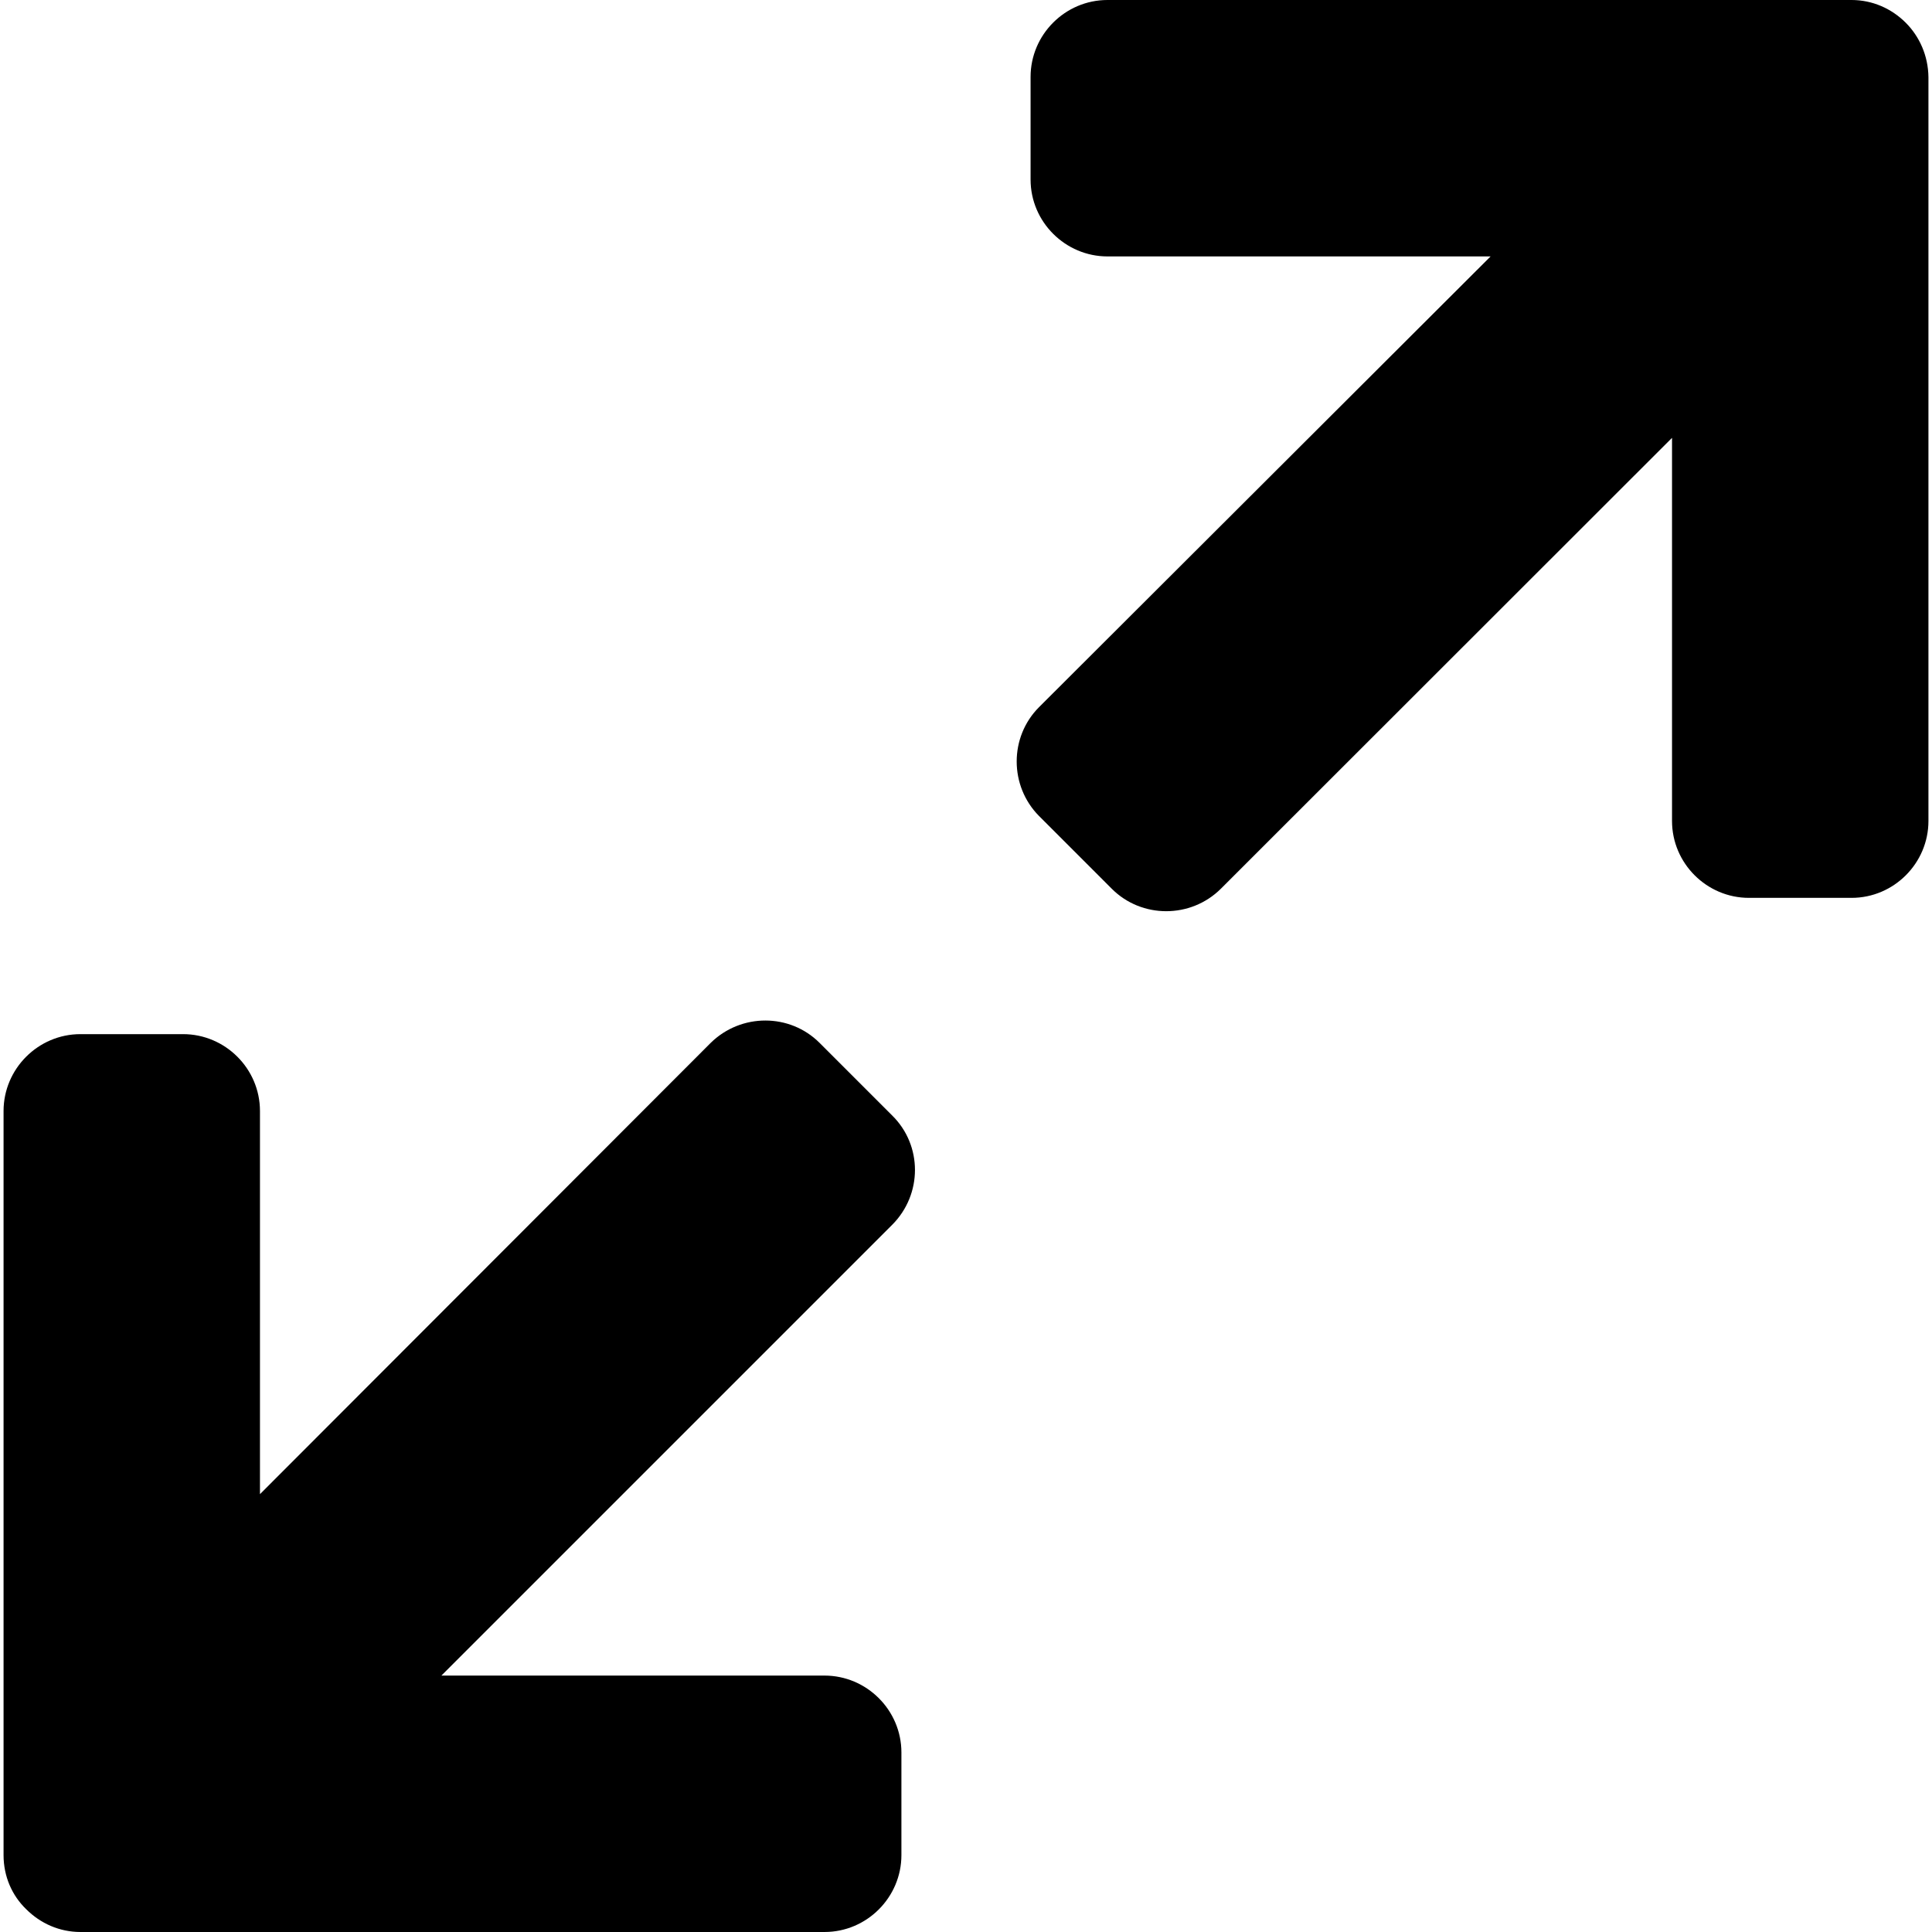
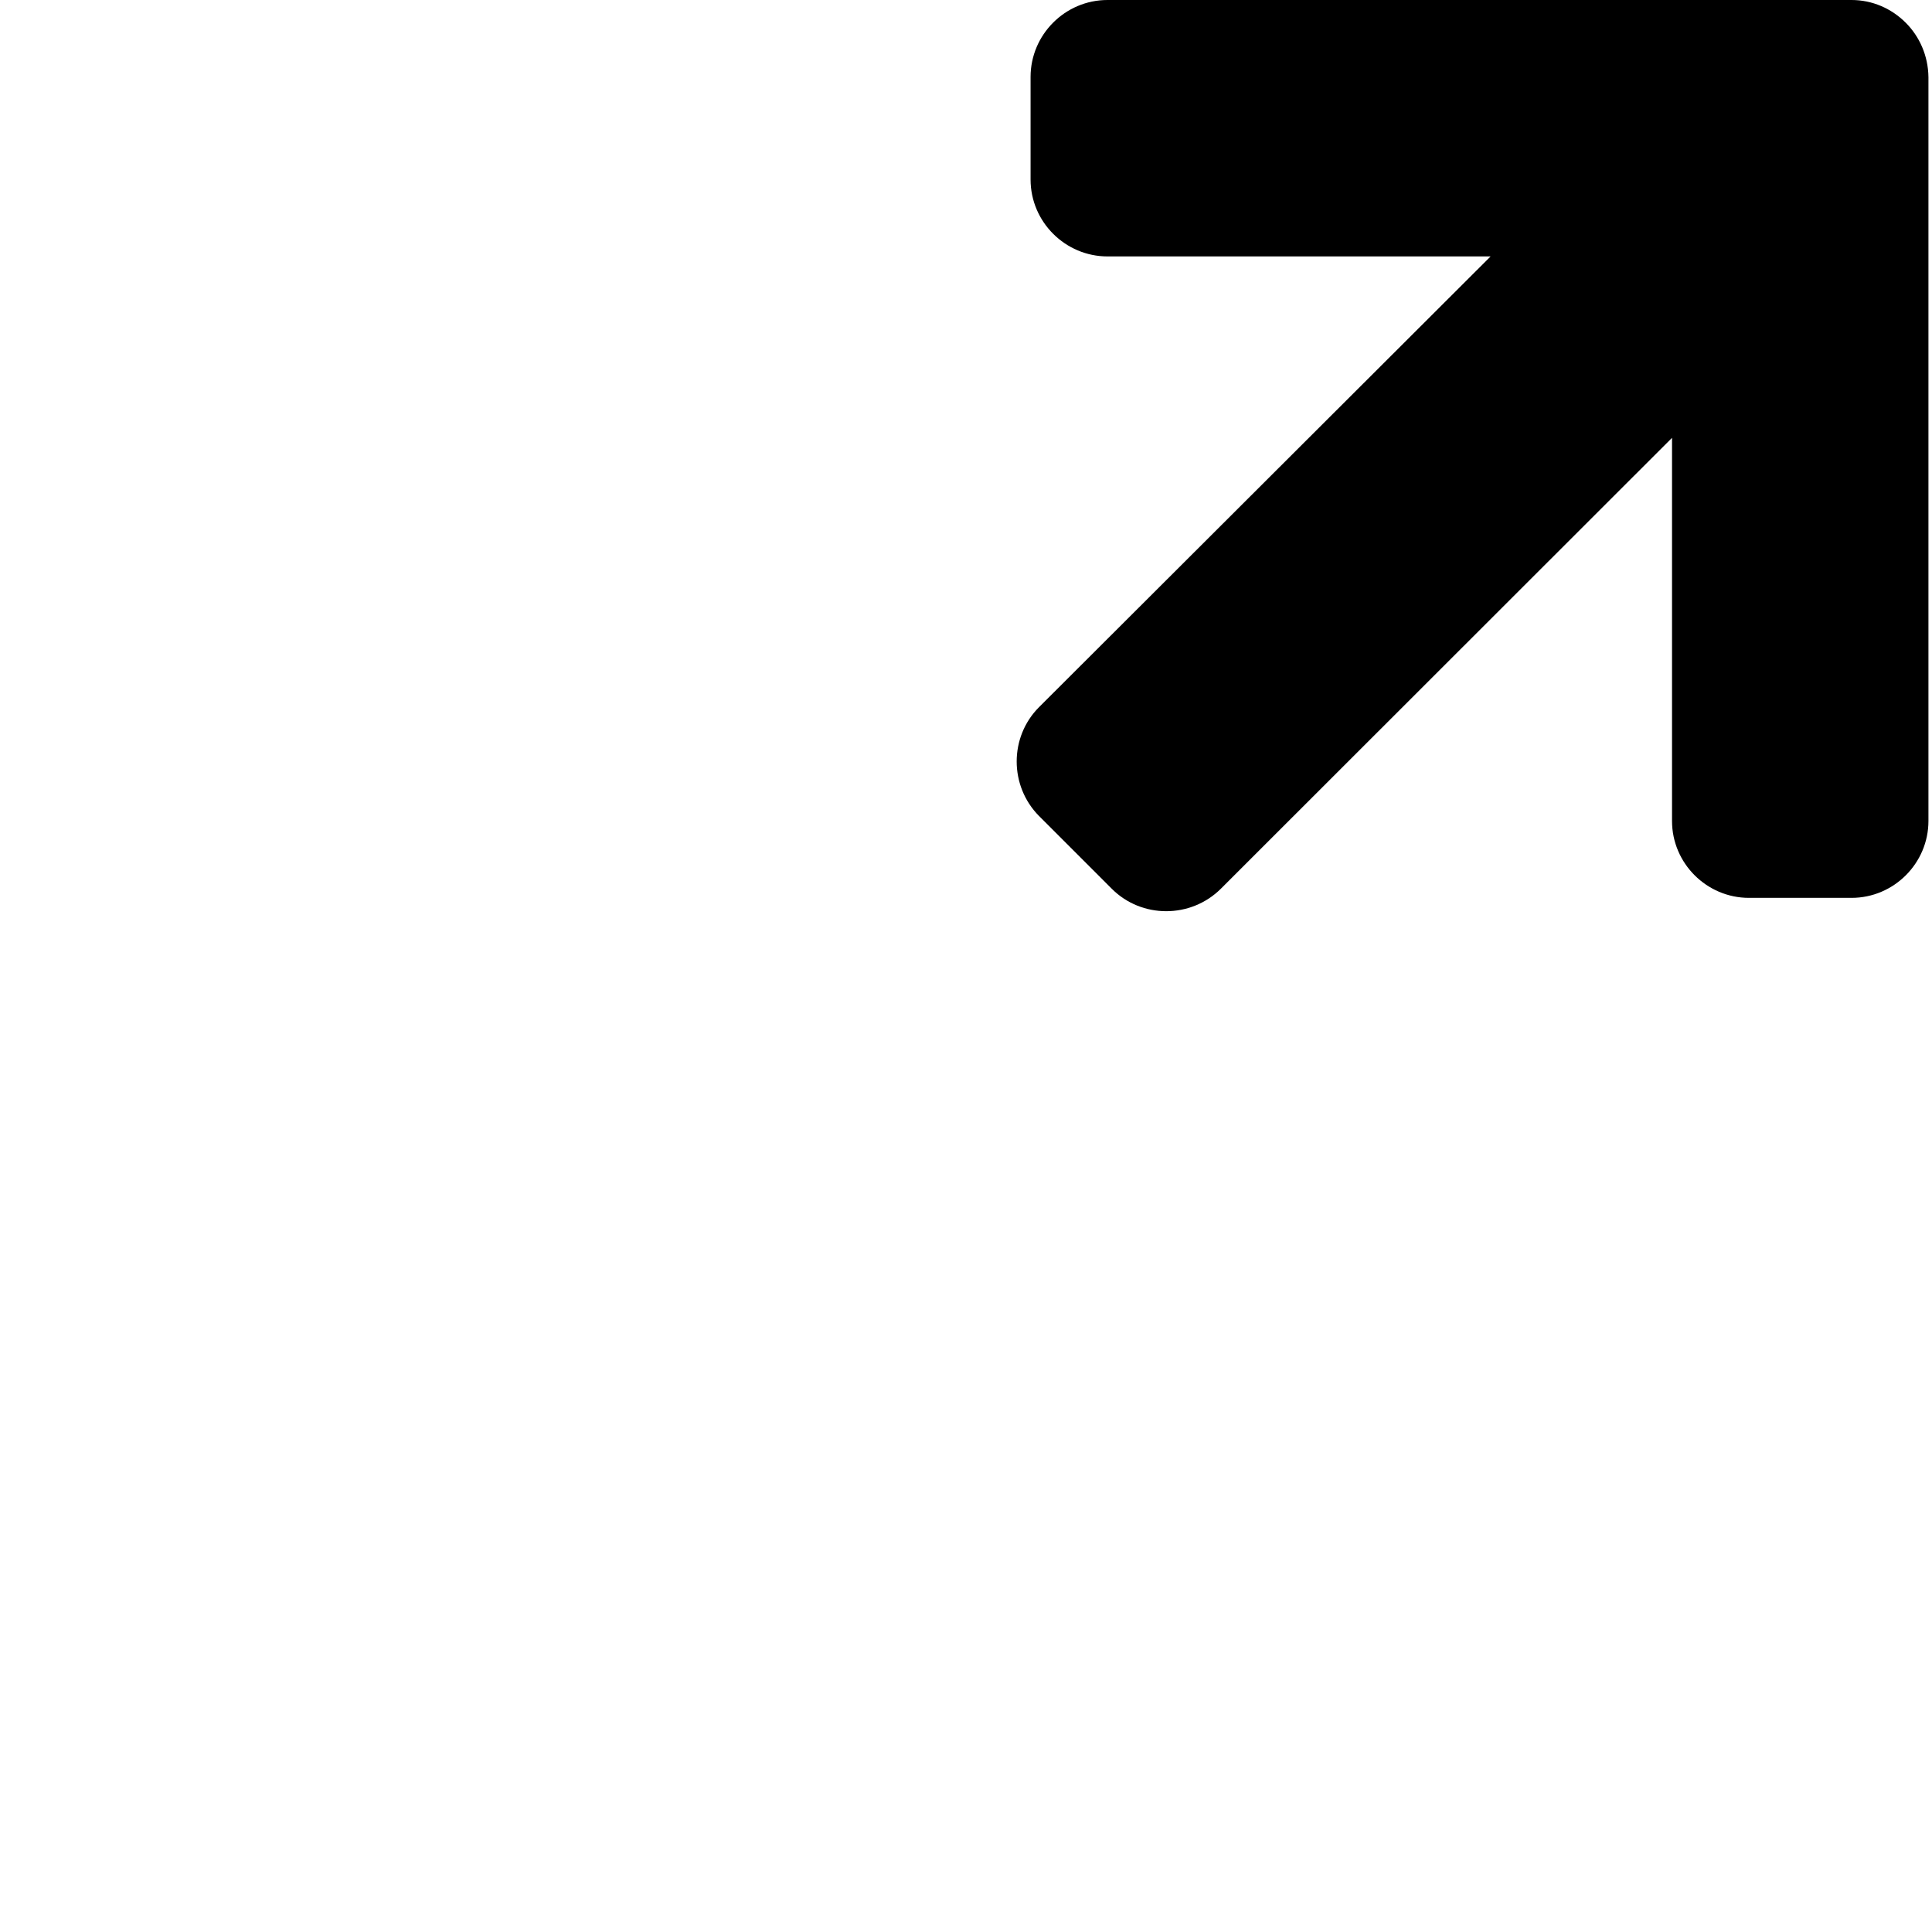
<svg xmlns="http://www.w3.org/2000/svg" fill="#000000" version="1.1" id="Capa_1" width="800px" height="800px" viewBox="0 0 540.09 540.09" xml:space="preserve">
  <g>
    <g>
-       <path d="M249.466,311.891l-20.349-20.35c-8.338-8.338-21.955-8.338-30.447,0L72.674,417.689v-107.1     c0-11.857-9.715-21.496-21.497-21.496H22.49c-11.857,0-21.496,9.715-21.496,21.496v208.004c0,5.967,2.371,11.321,6.349,15.146     c3.978,3.979,9.333,6.35,15.147,6.35h208.004c11.857,0,21.496-9.716,21.496-21.496v-28.688c0-11.857-9.715-21.497-21.496-21.497     h-107.1l126.072-126.071C257.881,333.846,257.881,320.229,249.466,311.891z" />
      <path d="M532.746,6.35C528.768,2.372,523.412,0,517.598,0H309.596c-11.857,0-21.498,9.715-21.498,21.497v28.688     c0,11.857,9.717,21.497,21.498,21.497h107.1L290.471,197.676c-8.34,8.339-8.34,22.032,0,30.447l20.348,20.349     c8.34,8.339,22.033,8.339,30.447,0L467.414,122.4v107.1c0,11.857,9.717,21.497,21.496,21.497h28.688     c11.857,0,21.498-9.716,21.498-21.497V21.573C539.018,15.529,536.57,10.174,532.746,6.35z" />
    </g>
  </g>
</svg>